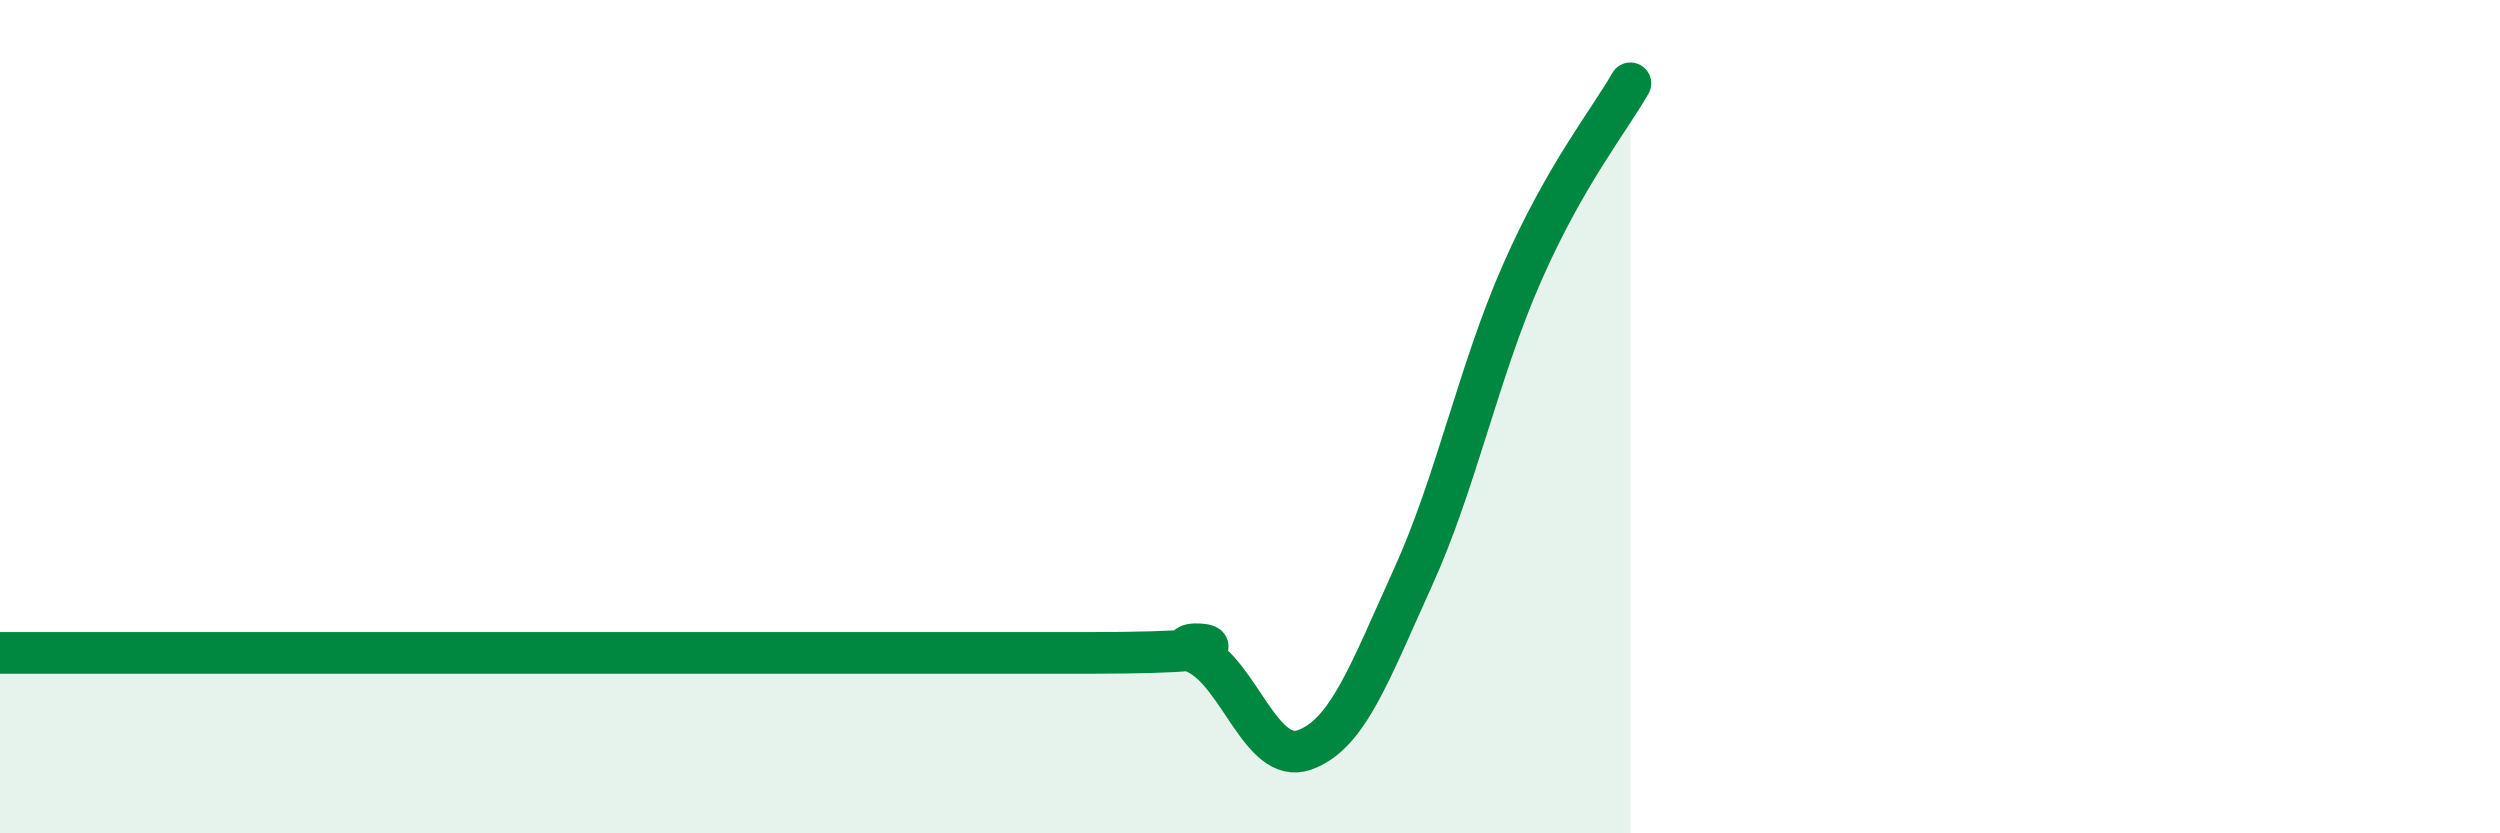
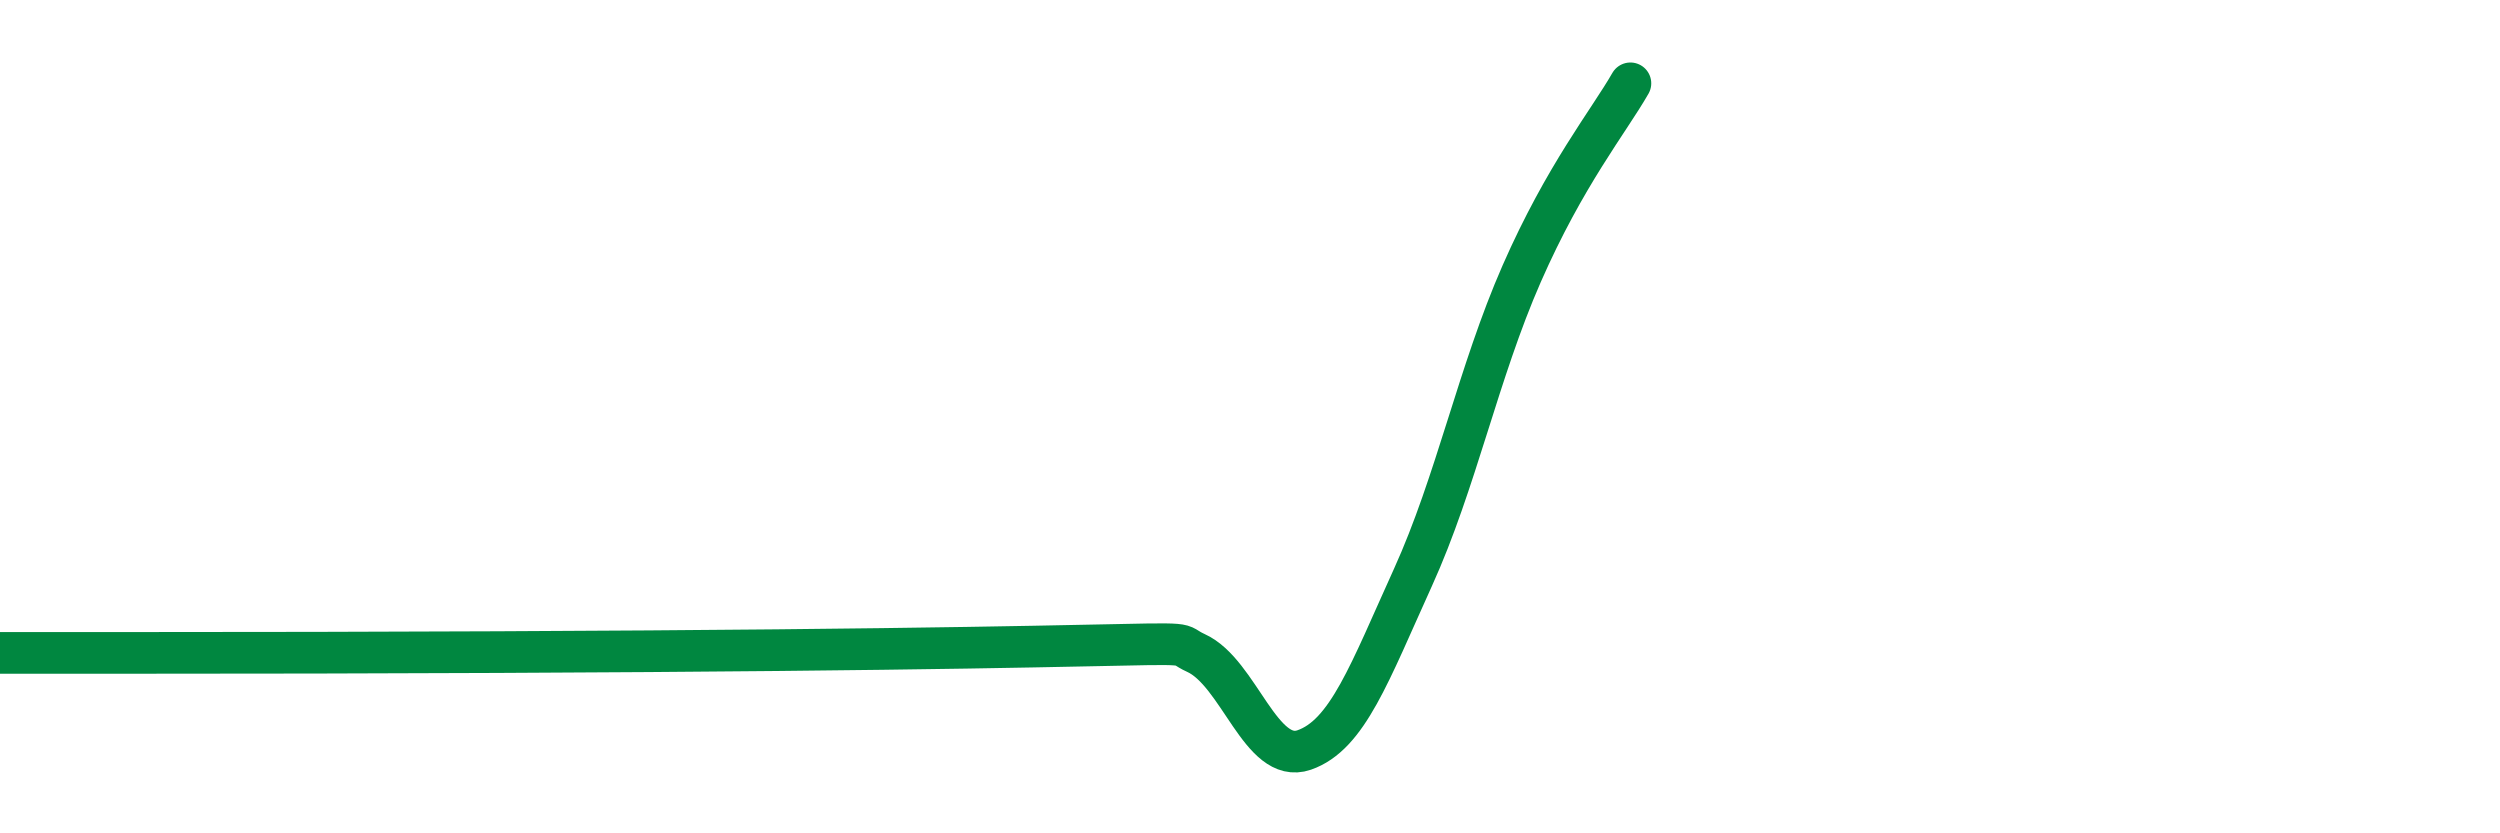
<svg xmlns="http://www.w3.org/2000/svg" width="60" height="20" viewBox="0 0 60 20">
-   <path d="M 0,15.67 C 0.52,15.67 -2.61,15.67 2.61,15.67 C 7.83,15.67 20.87,15.67 26.09,15.67 C 31.31,15.67 27.66,15.2 28.7,15.67 C 29.74,16.14 30.26,18.36 31.3,18 C 32.34,17.64 32.87,16.15 33.91,13.86 C 34.95,11.57 35.48,8.94 36.52,6.57 C 37.56,4.2 38.61,2.91 39.13,2L39.13 20L0 20Z" fill="#008740" opacity="0.1" stroke-linecap="round" stroke-linejoin="round" />
-   <path d="M 0,15.67 C 0.52,15.67 -2.61,15.67 2.61,15.67 C 7.83,15.67 20.87,15.67 26.09,15.67 C 31.31,15.67 27.66,15.2 28.7,15.67 C 29.74,16.14 30.26,18.36 31.3,18 C 32.34,17.64 32.87,16.15 33.91,13.86 C 34.95,11.57 35.48,8.94 36.52,6.57 C 37.56,4.2 38.61,2.91 39.13,2" stroke="#008740" stroke-width="1" fill="none" stroke-linecap="round" stroke-linejoin="round" />
+   <path d="M 0,15.67 C 0.52,15.67 -2.61,15.67 2.61,15.67 C 31.31,15.67 27.66,15.2 28.7,15.67 C 29.74,16.14 30.26,18.36 31.3,18 C 32.34,17.64 32.87,16.15 33.91,13.86 C 34.95,11.57 35.48,8.94 36.52,6.57 C 37.56,4.2 38.61,2.91 39.13,2" stroke="#008740" stroke-width="1" fill="none" stroke-linecap="round" stroke-linejoin="round" />
</svg>